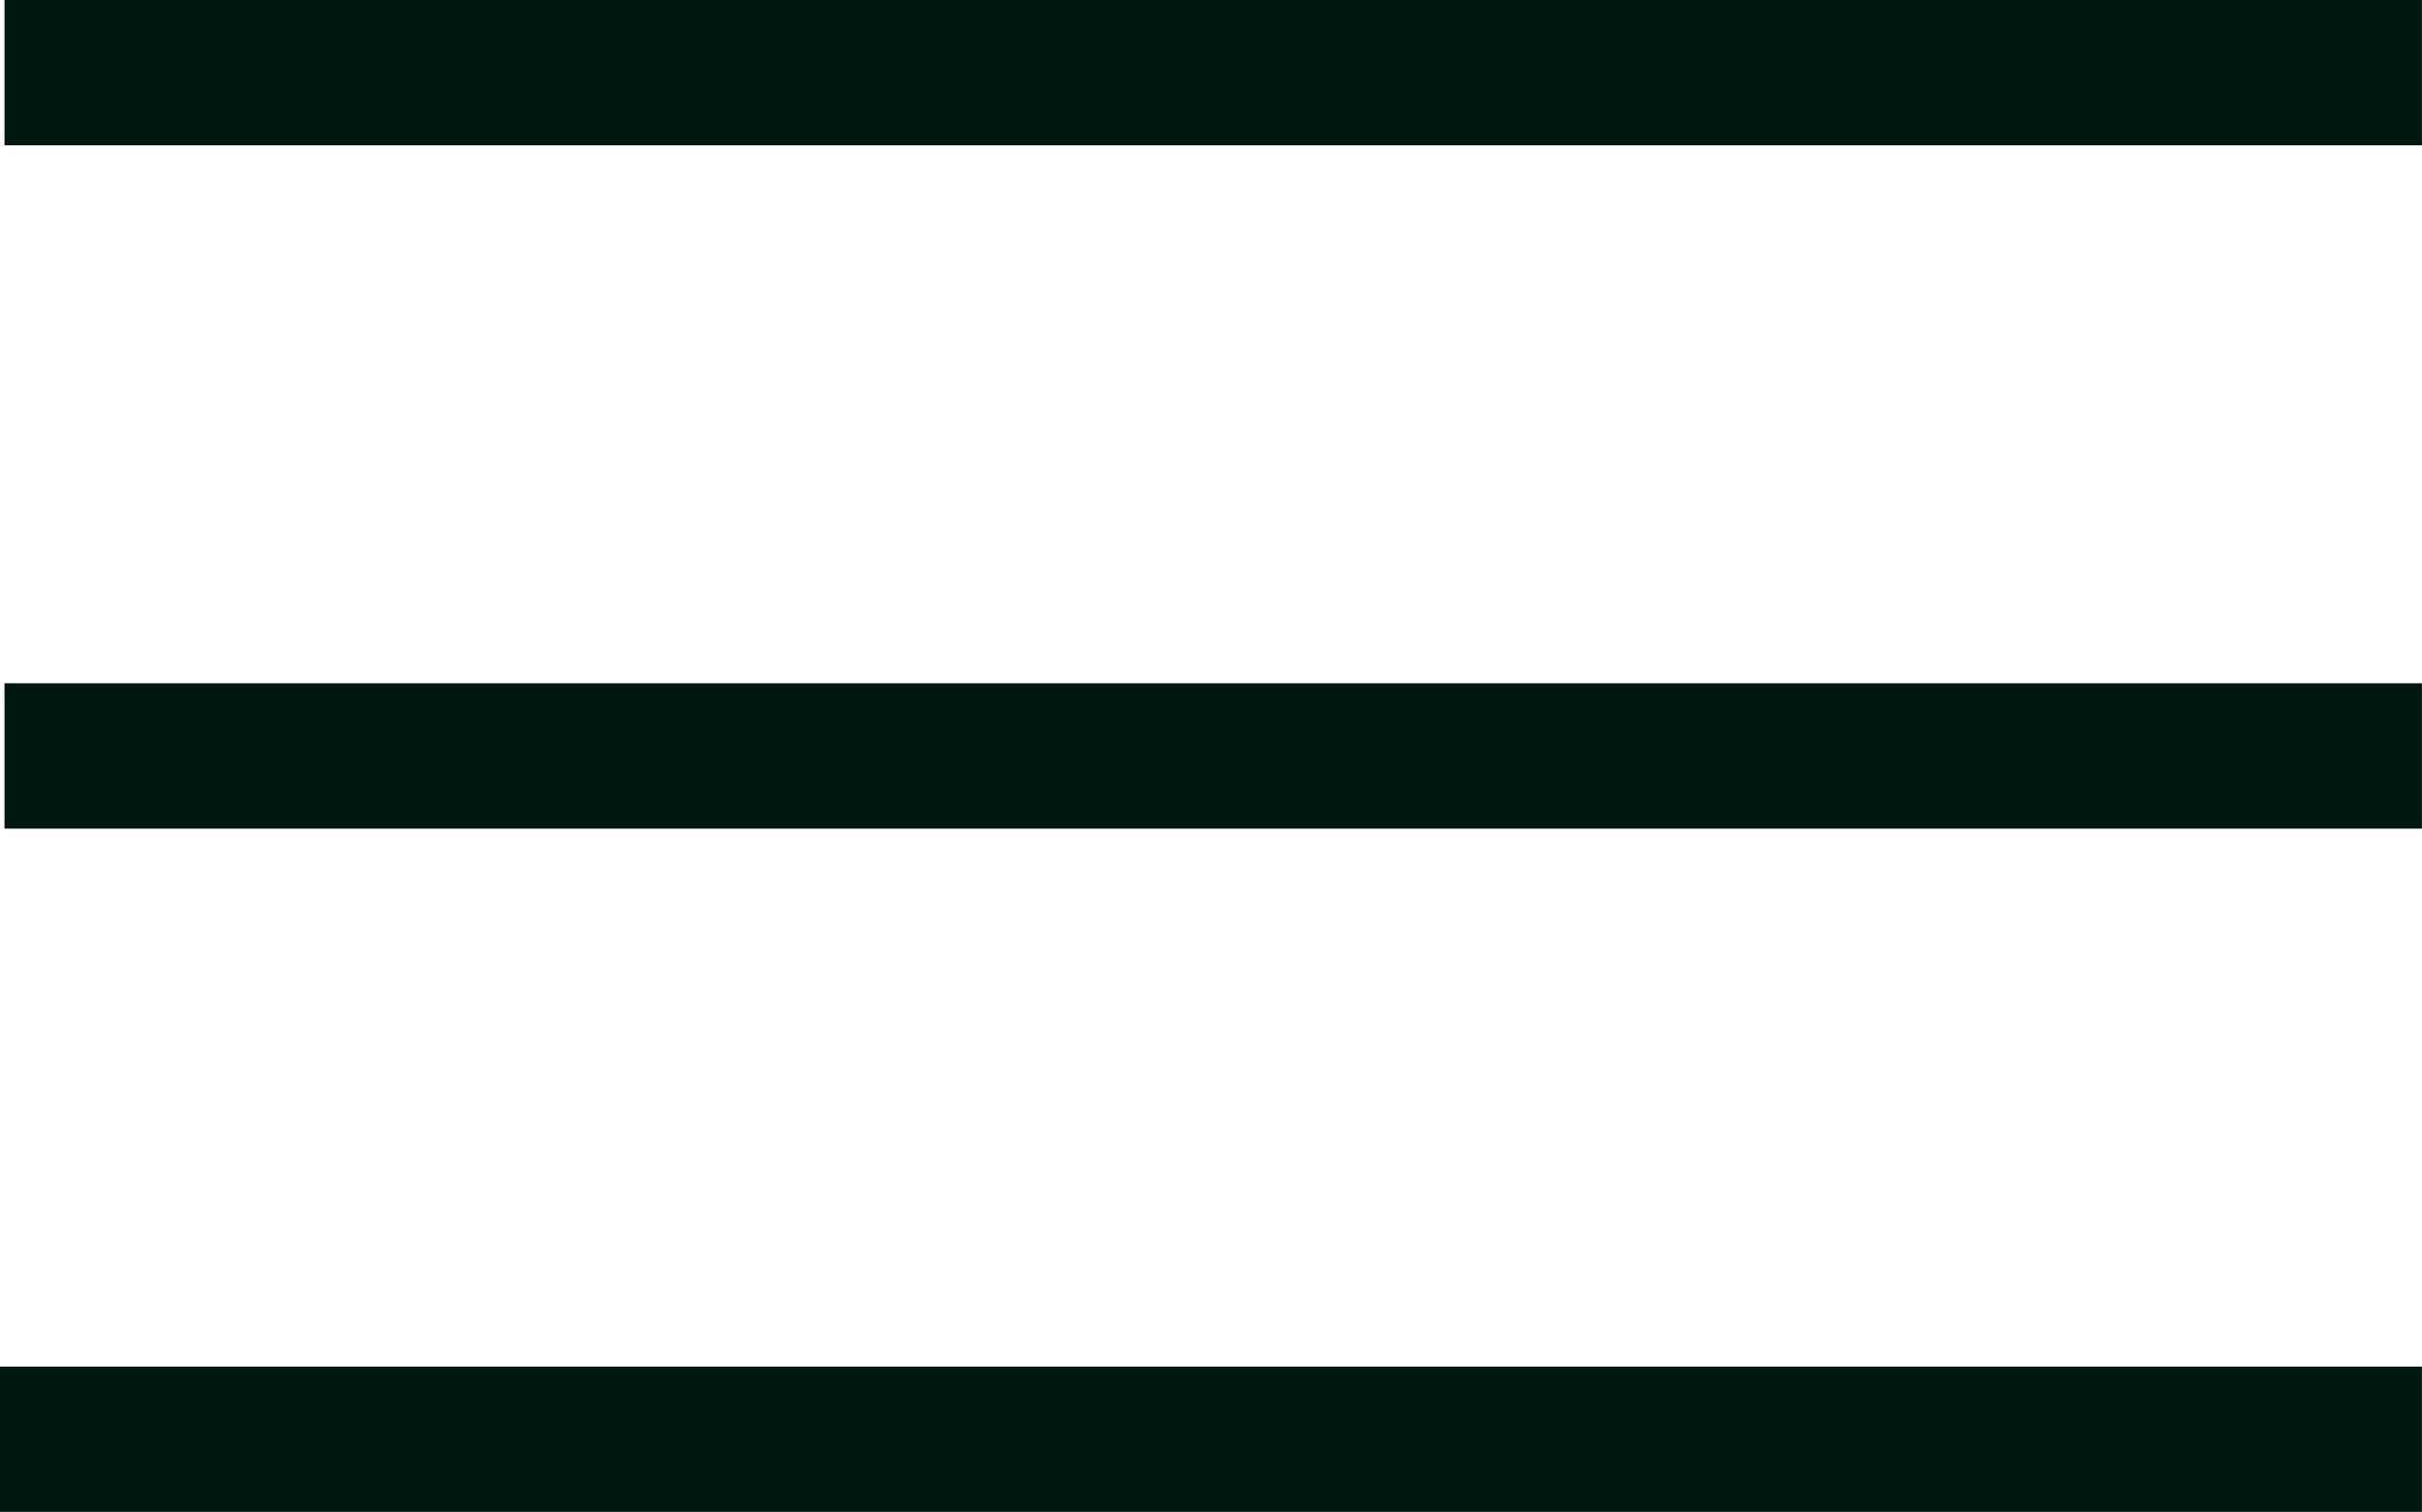
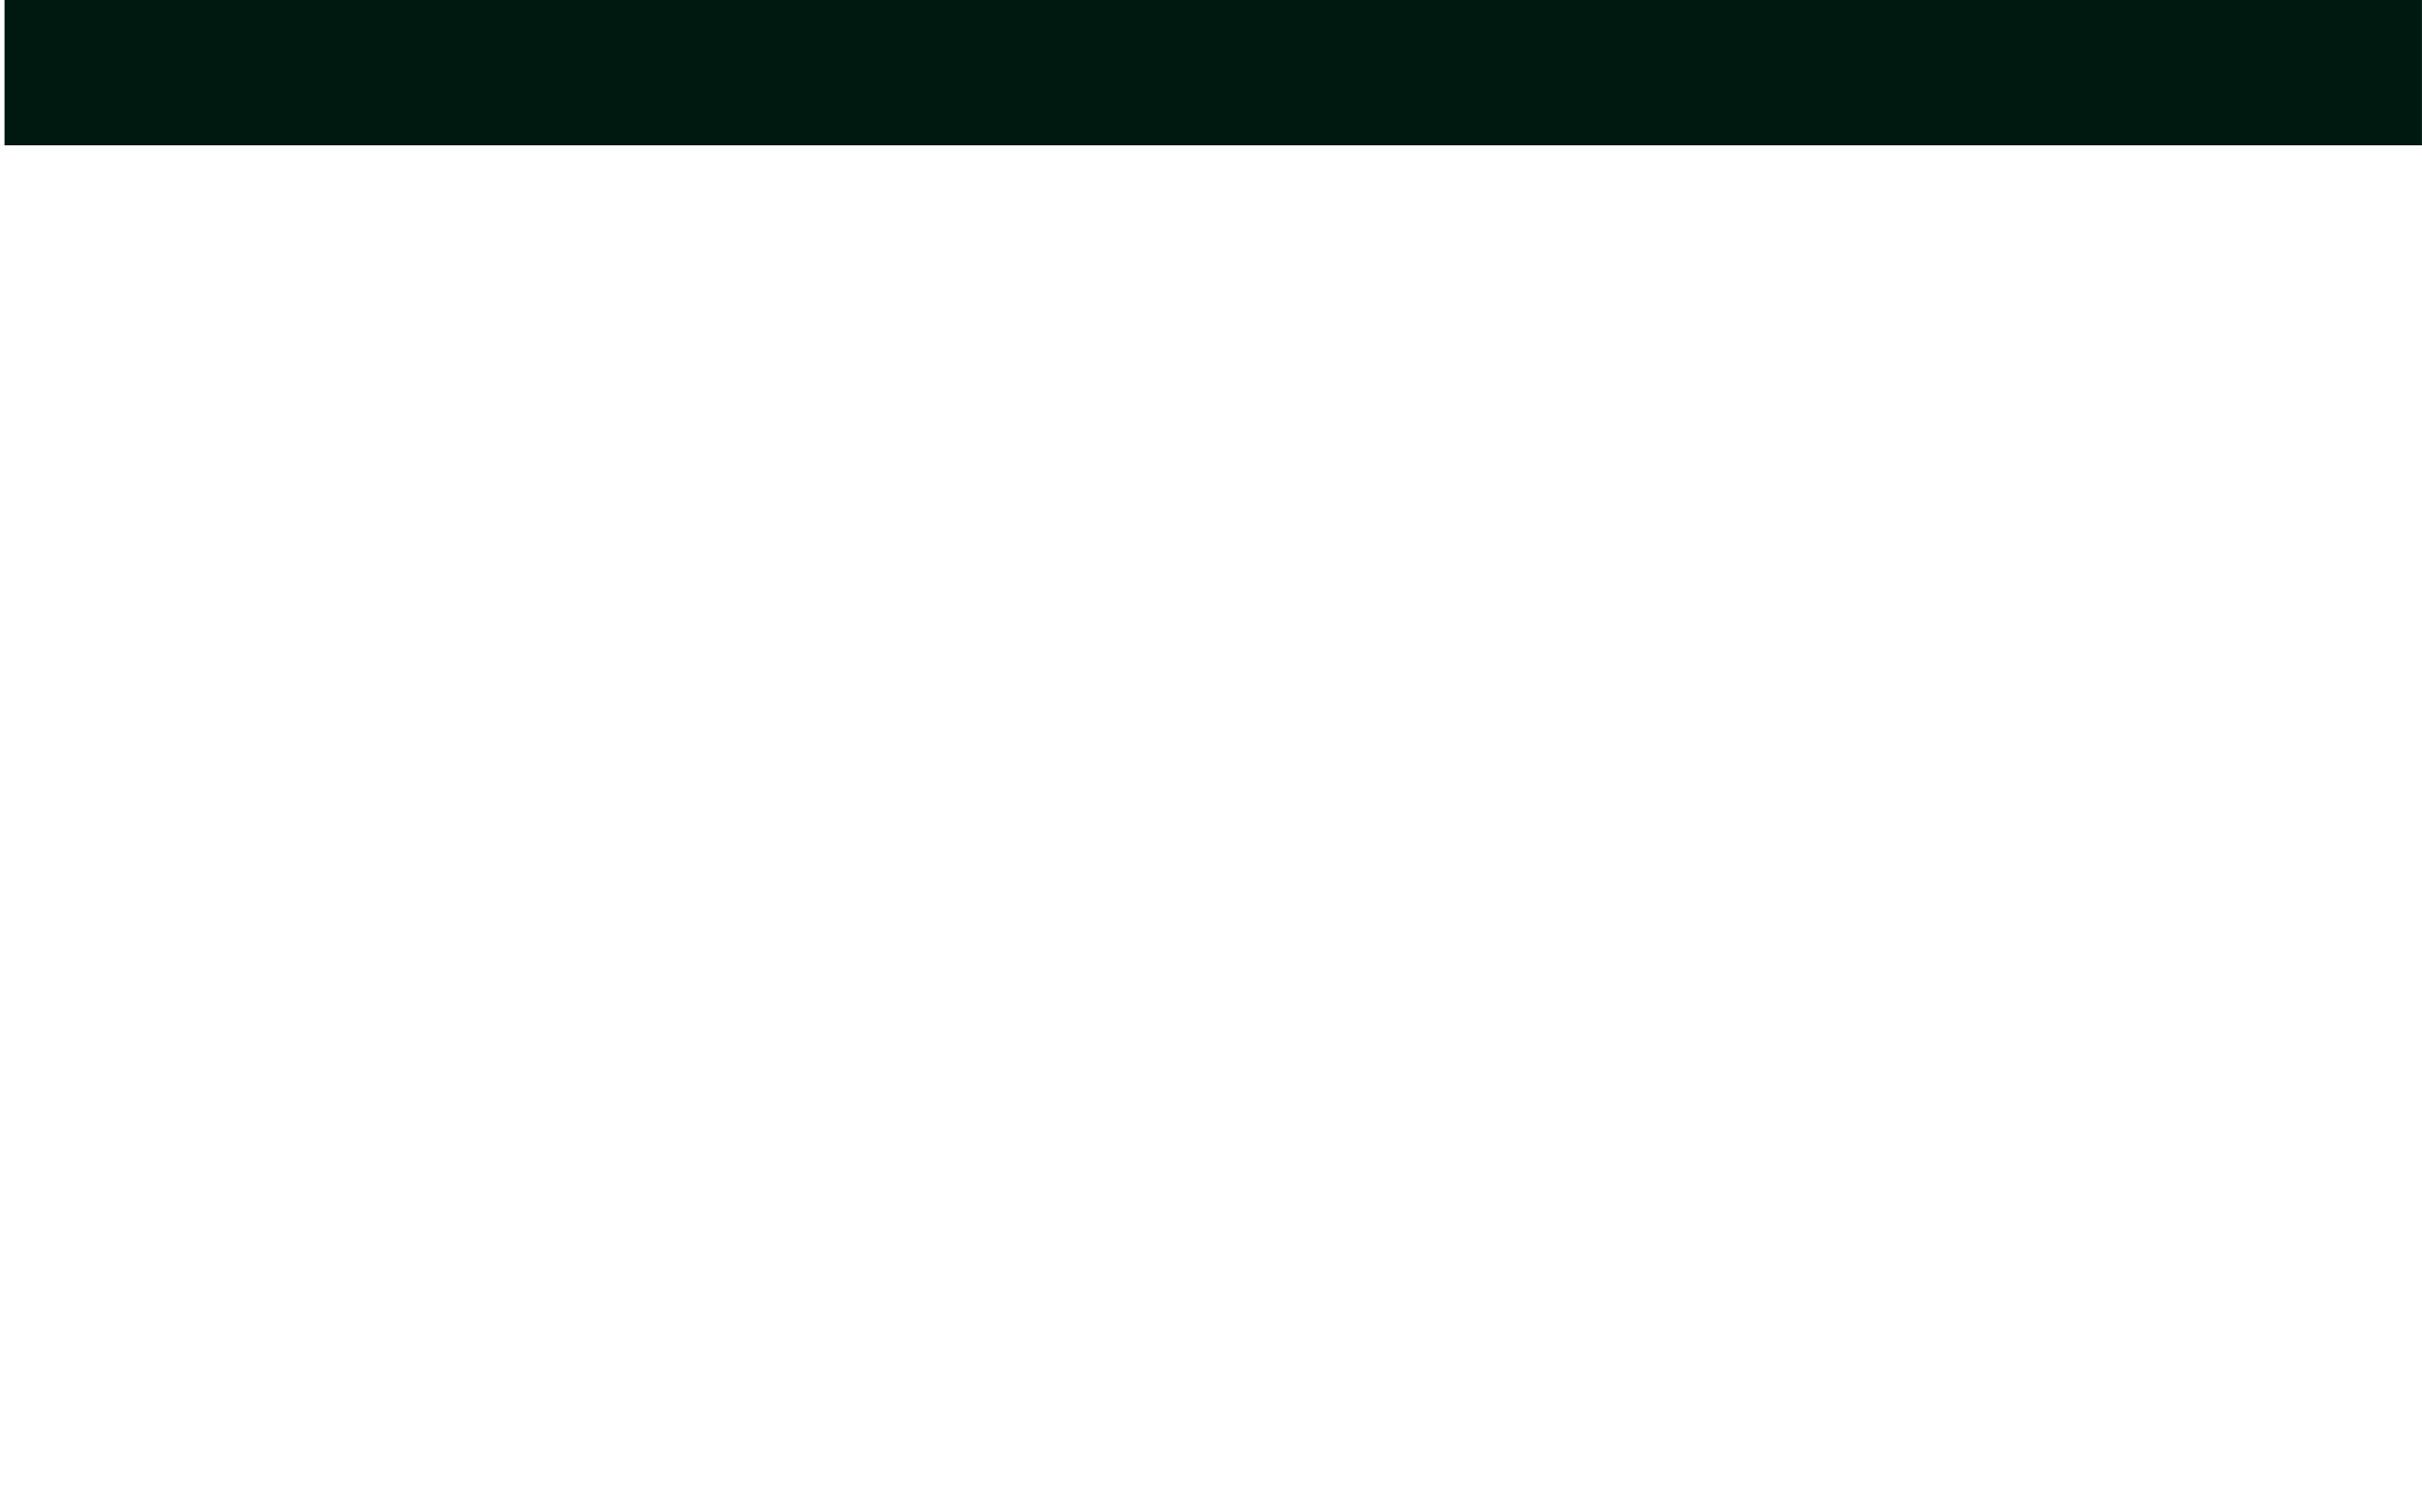
<svg xmlns="http://www.w3.org/2000/svg" width="33.327" height="20.808" viewBox="0 0 33.327 20.808">
  <g id="hamburger" transform="translate(0 1)">
    <path id="Path_38470" data-name="Path 38470" d="M2.872,0H36.136" transform="translate(-2.81)" fill="none" stroke="#001910" stroke-width="2" />
-     <path id="Path_38471" data-name="Path 38471" d="M4.323,0H37.649" transform="translate(-4.323 18.808)" fill="none" stroke="#001910" stroke-width="2" />
-     <line id="Line_34" data-name="Line 34" x2="33.264" transform="translate(0.062 9.404)" fill="none" stroke="#001910" stroke-width="2" />
  </g>
</svg>